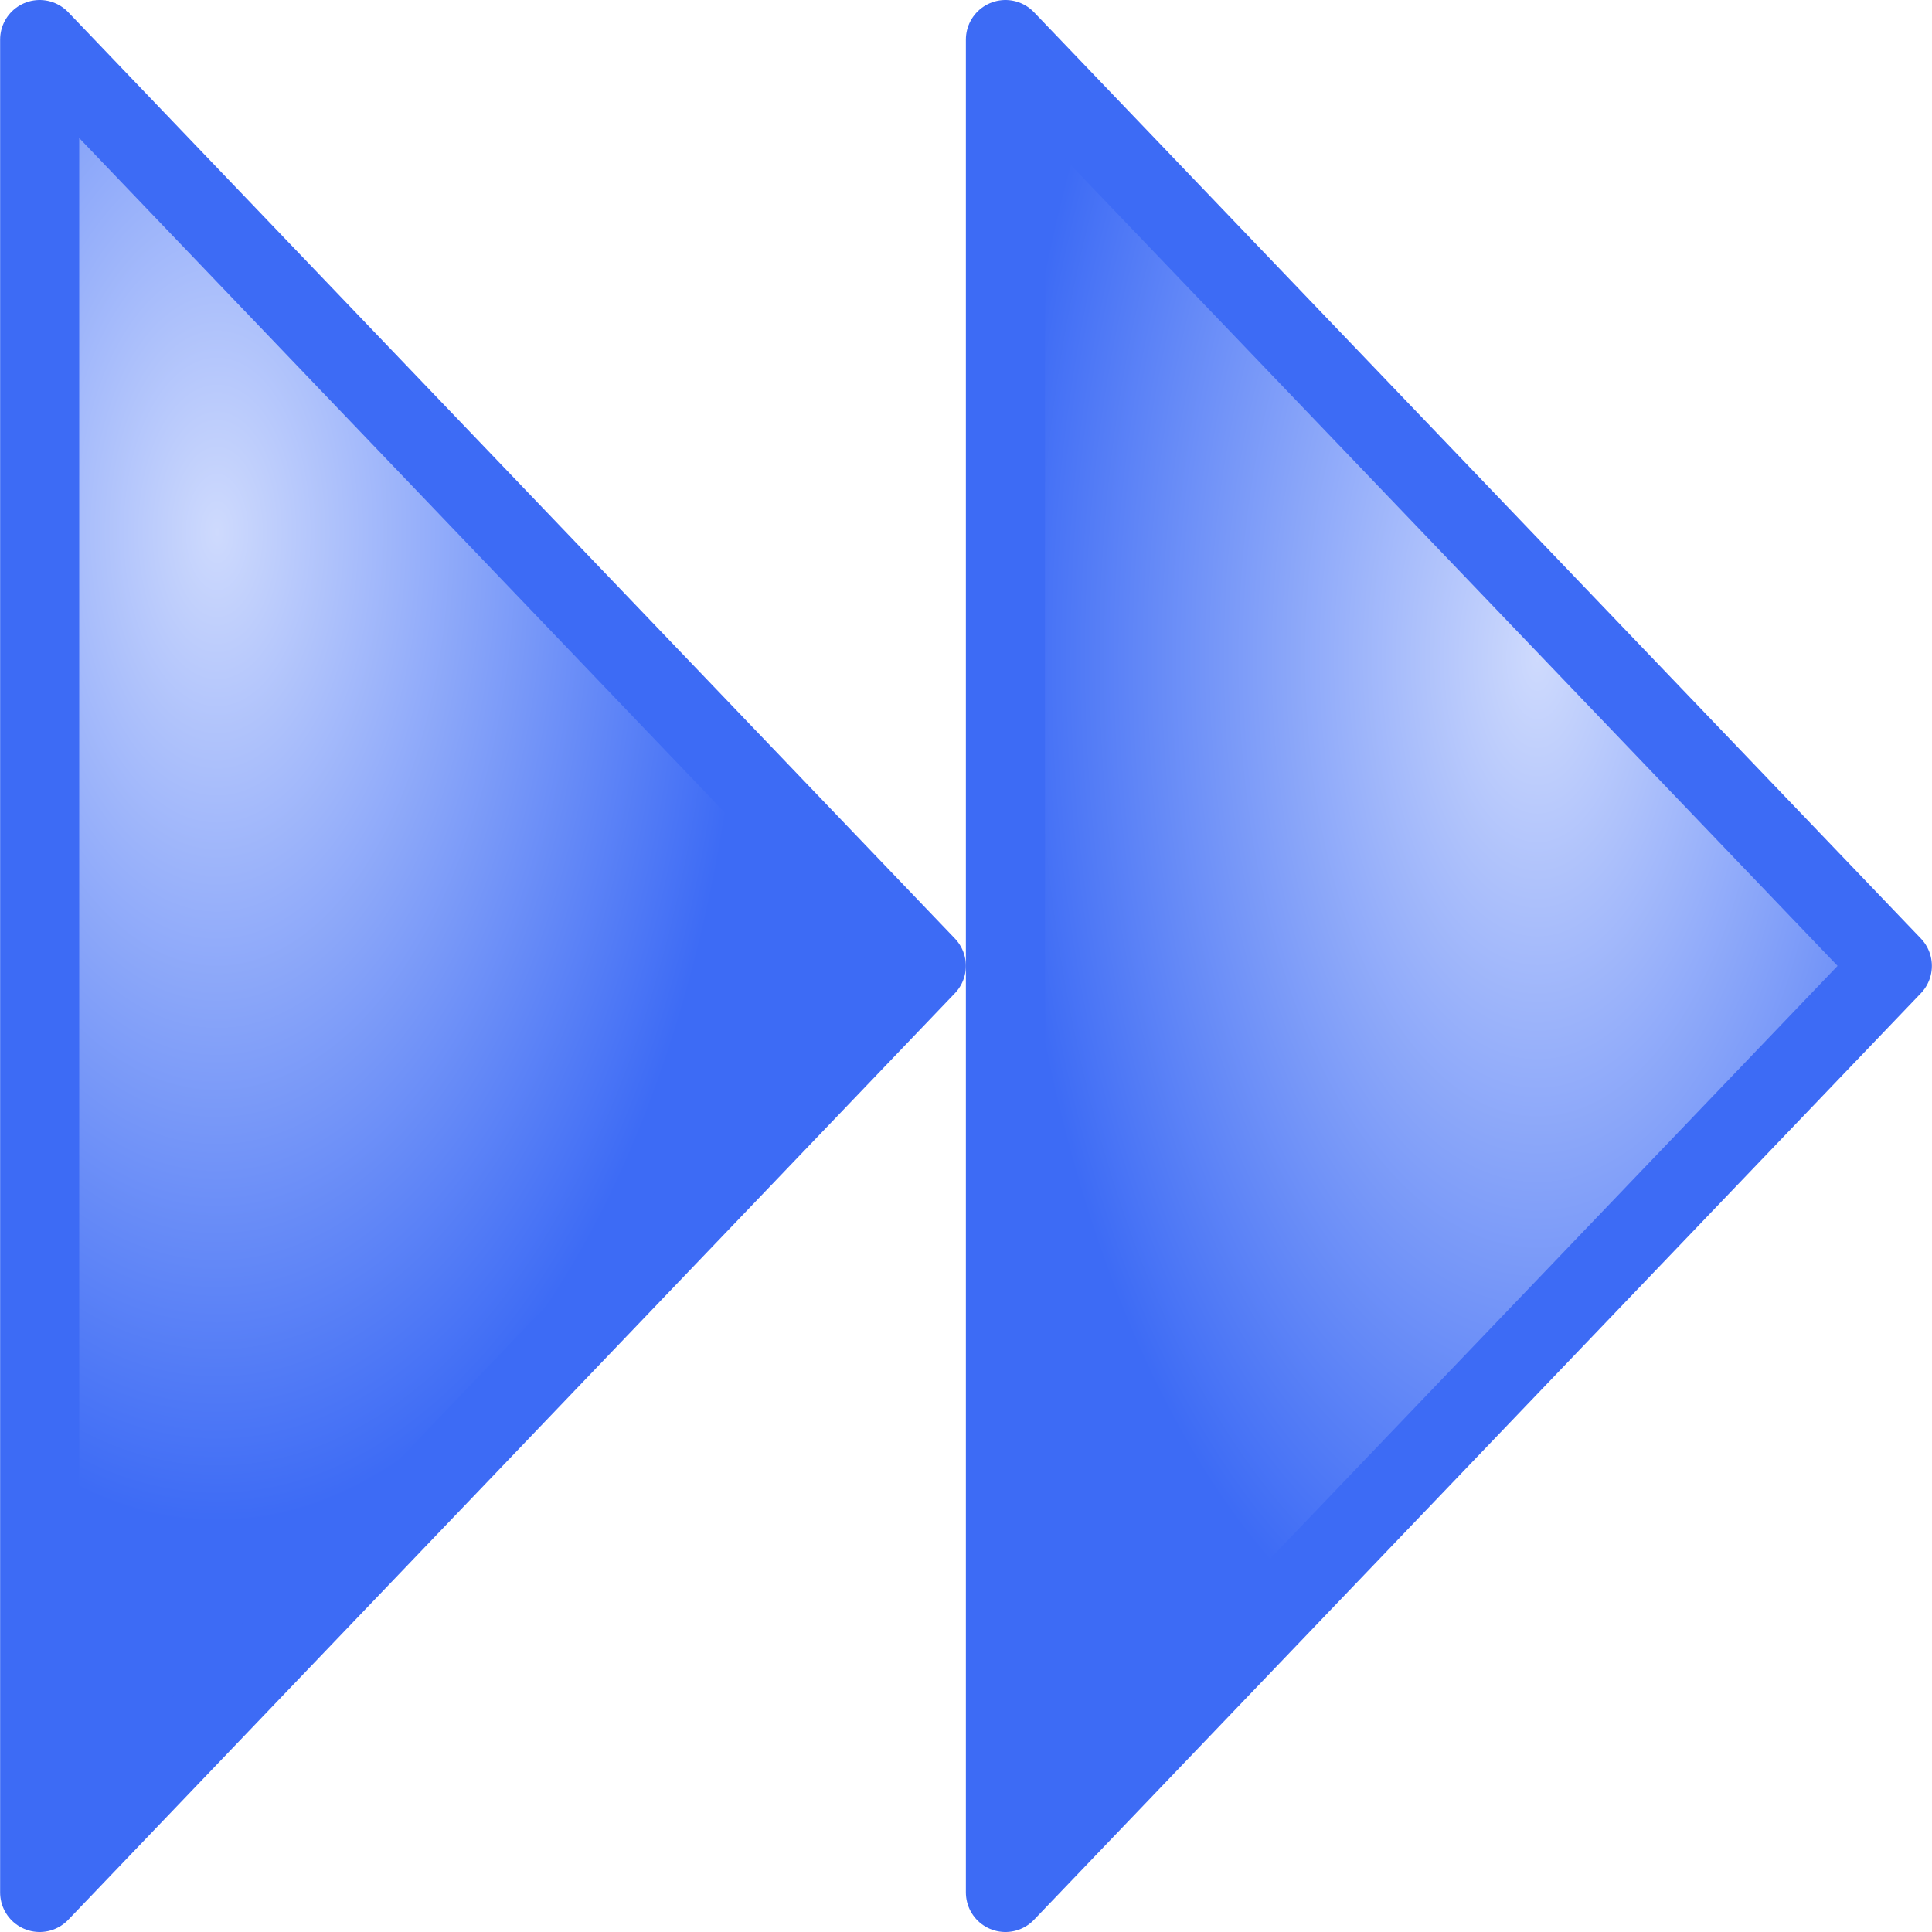
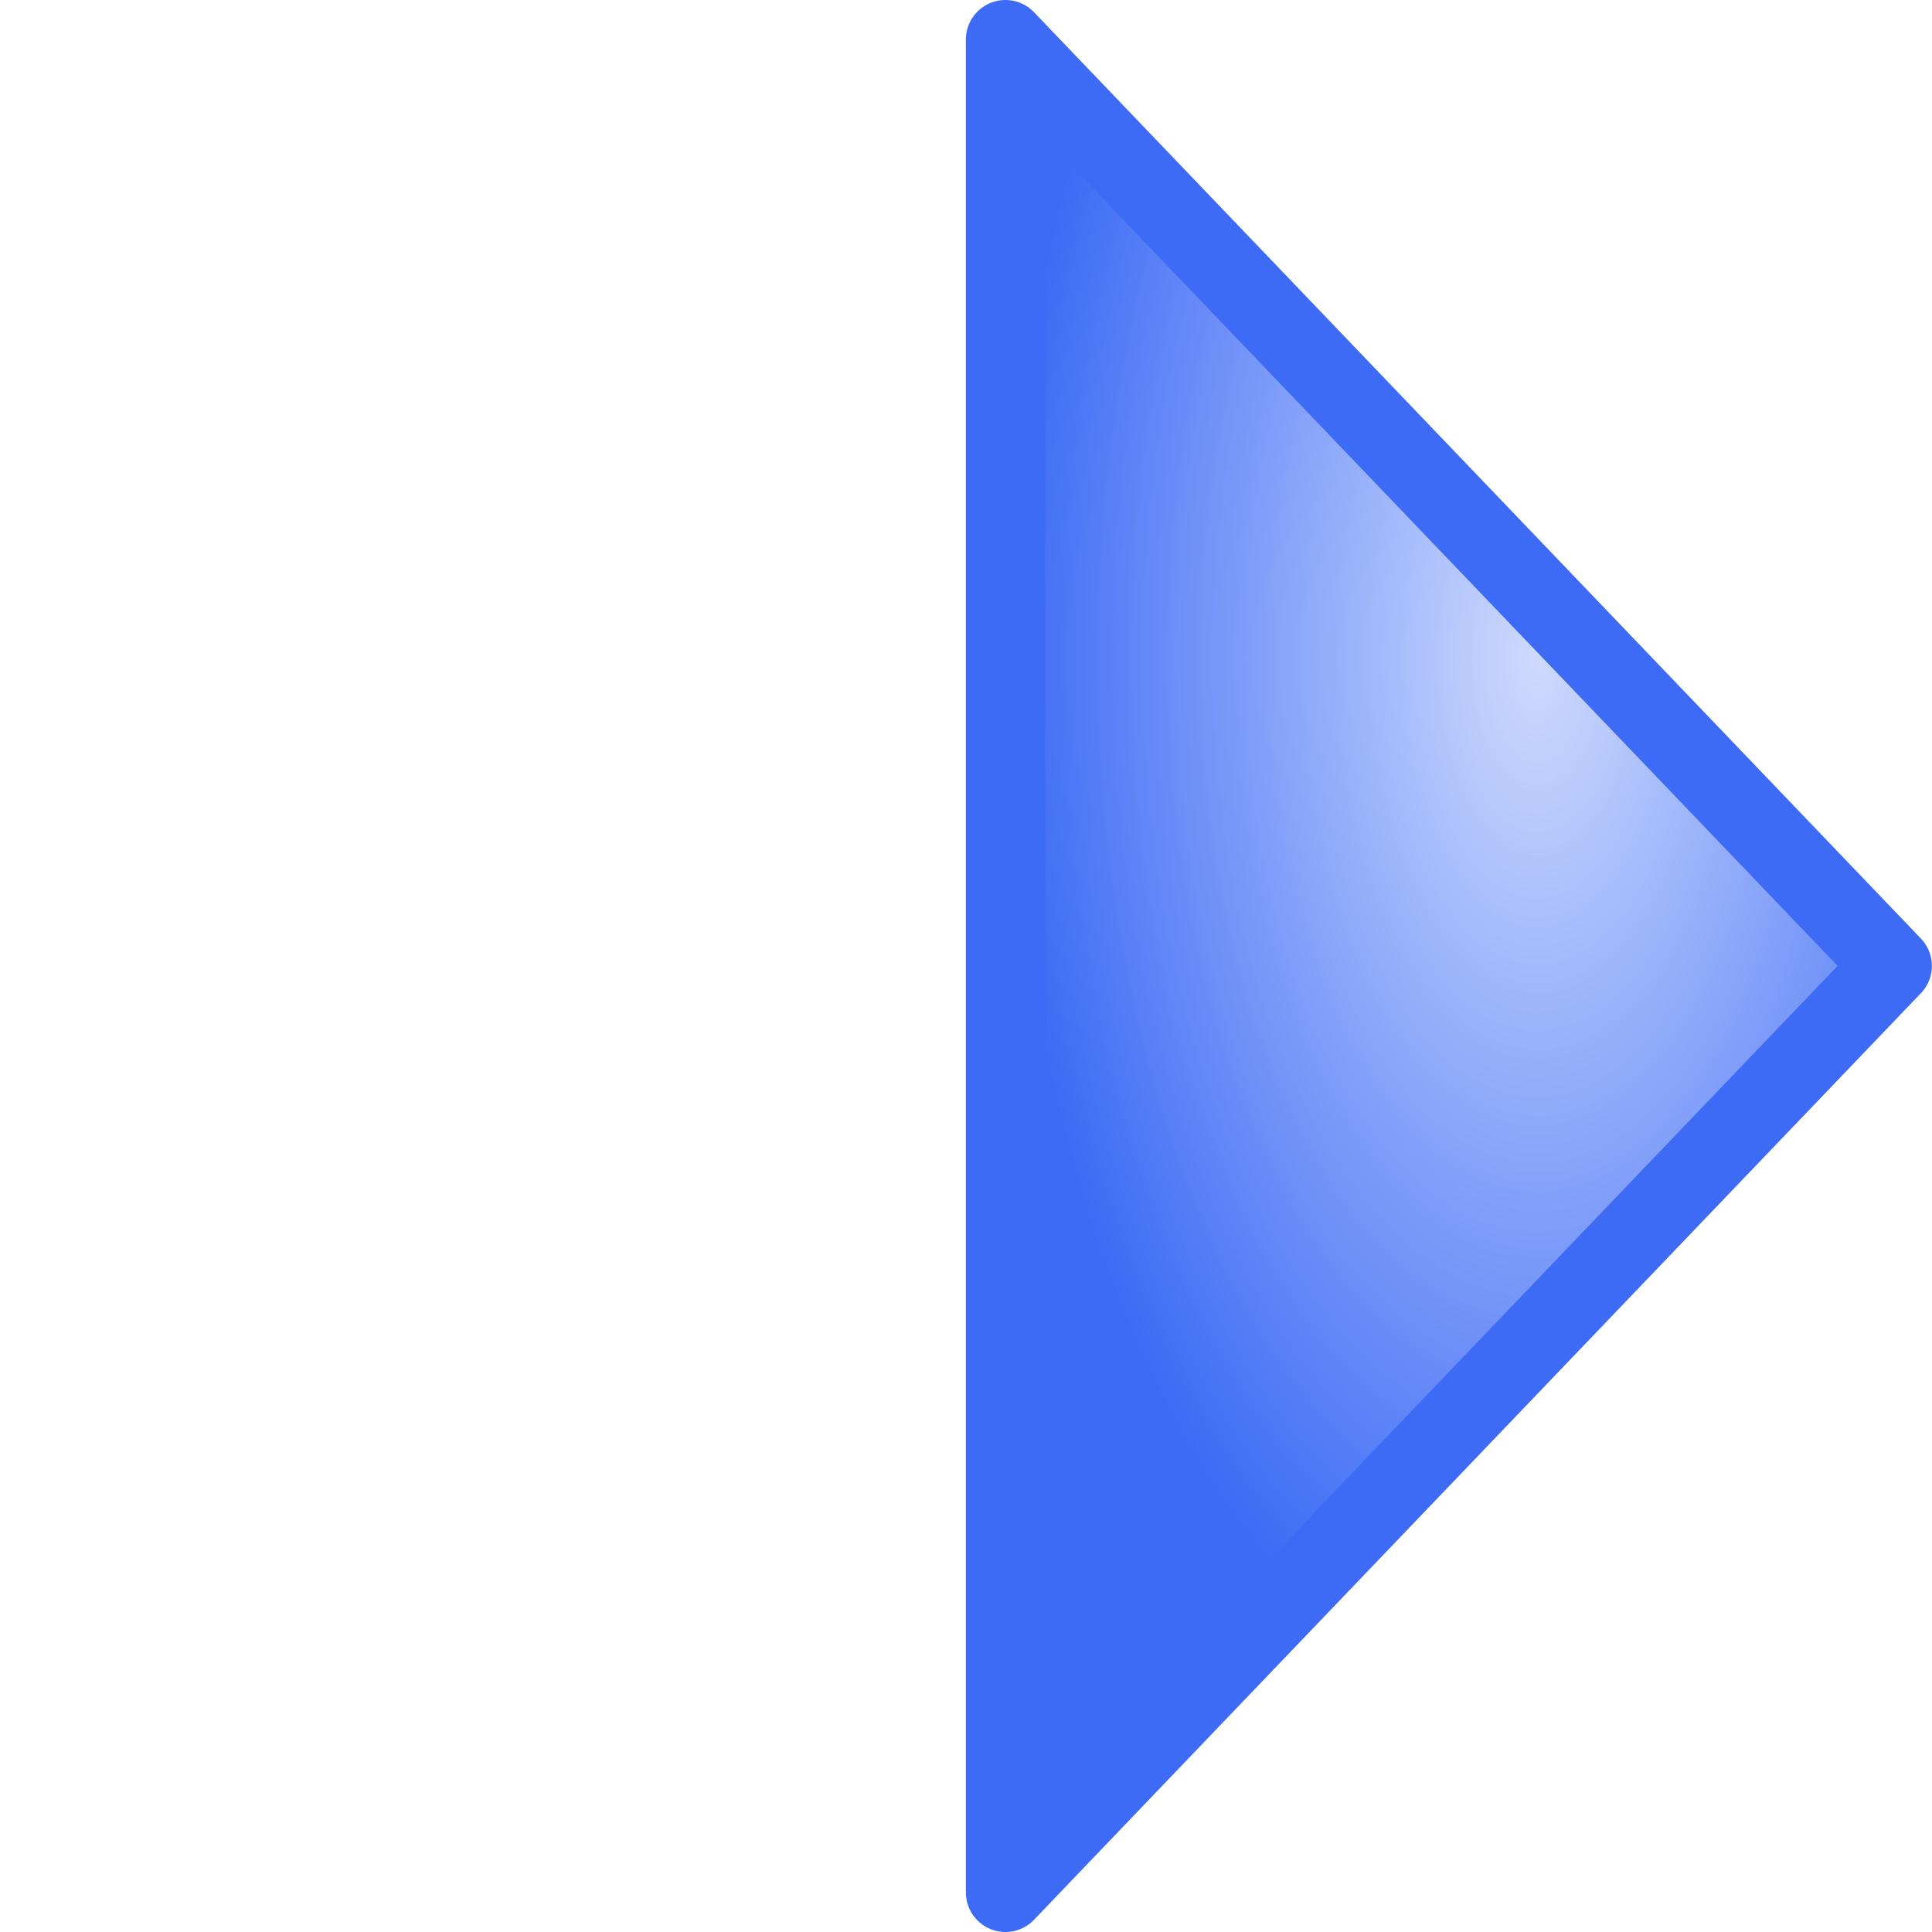
<svg xmlns="http://www.w3.org/2000/svg" xmlns:ns1="http://www.inkscape.org/namespaces/inkscape" xmlns:ns2="http://sodipodi.sourceforge.net/DTD/sodipodi-0.dtd" xmlns:xlink="http://www.w3.org/1999/xlink" width="30" height="30" viewBox="0 0 7.938 7.937" version="1.1" id="svg49112" ns1:version="1.3.2 (091e20e, 2023-11-25, custom)" ns2:docname="ArrowForwardForward.svg">
  <ns2:namedview id="namedview49114" pagecolor="#ffffff" bordercolor="#666666" borderopacity="1.0" ns1:pageshadow="2" ns1:pageopacity="0.0" ns1:pagecheckerboard="0" ns1:document-units="mm" showgrid="true" ns1:snap-global="true" ns1:zoom="16" ns1:cx="30.09375" ns1:cy="13.28125" ns1:window-width="1920" ns1:window-height="1111" ns1:window-x="-9" ns1:window-y="-9" ns1:window-maximized="1" ns1:current-layer="layer1" units="px" fit-margin-top="0" fit-margin-left="0" fit-margin-right="0" fit-margin-bottom="0" ns1:showpageshadow="0" ns1:deskcolor="#505050">
    <ns1:grid type="xygrid" id="grid49266" originx="0" originy="0" spacingy="0.794" spacingx="0.794" units="px" visible="true" />
  </ns2:namedview>
  <defs id="defs49109">
    <linearGradient ns1:collect="always" id="linearGradient833">
      <stop style="stop-color:#cedafd;stop-opacity:1" offset="0" id="stop829" />
      <stop style="stop-color:#3d6bf5;stop-opacity:1" offset="1" id="stop831" />
    </linearGradient>
    <radialGradient ns1:collect="always" xlink:href="#linearGradient833" id="radialGradient827" cx="2.549" cy="5.739" fx="2.549" fy="5.739" r="2.193" gradientTransform="matrix(-0.997,1.6992261e-7,3.8229429e-7,1.851,2.994,-5.958)" gradientUnits="userSpaceOnUse" />
    <radialGradient ns1:collect="always" xlink:href="#linearGradient833" id="radialGradient827-6" cx="0.828" cy="6.189" fx="0.828" fy="6.189" r="2.193" gradientTransform="matrix(-0.997,-1.3209503e-7,4.9742649e-7,1.967,6.705,-7)" gradientUnits="userSpaceOnUse" />
  </defs>
  <g ns1:groupmode="layer" id="layer1" ns1:label="Up" transform="translate(0.438,-2.473)">
-     <path style="fill:url(#radialGradient827);fill-opacity:1;stroke:#3d6bf5;stroke-width:0.325;stroke-linecap:butt;stroke-linejoin:round;stroke-miterlimit:4;stroke-dasharray:none;stroke-opacity:1" d="M -0.275,10.248 3.368,6.441 -0.275,2.635 Z" id="path863" />
    <path style="fill:url(#radialGradient827-6);fill-opacity:1;stroke:#3d6bf5;stroke-width:0.325;stroke-linecap:butt;stroke-linejoin:round;stroke-miterlimit:4;stroke-dasharray:none;stroke-opacity:1" d="M 3.693,10.248 7.337,6.441 3.693,2.635 Z" id="path863-1" />
  </g>
</svg>